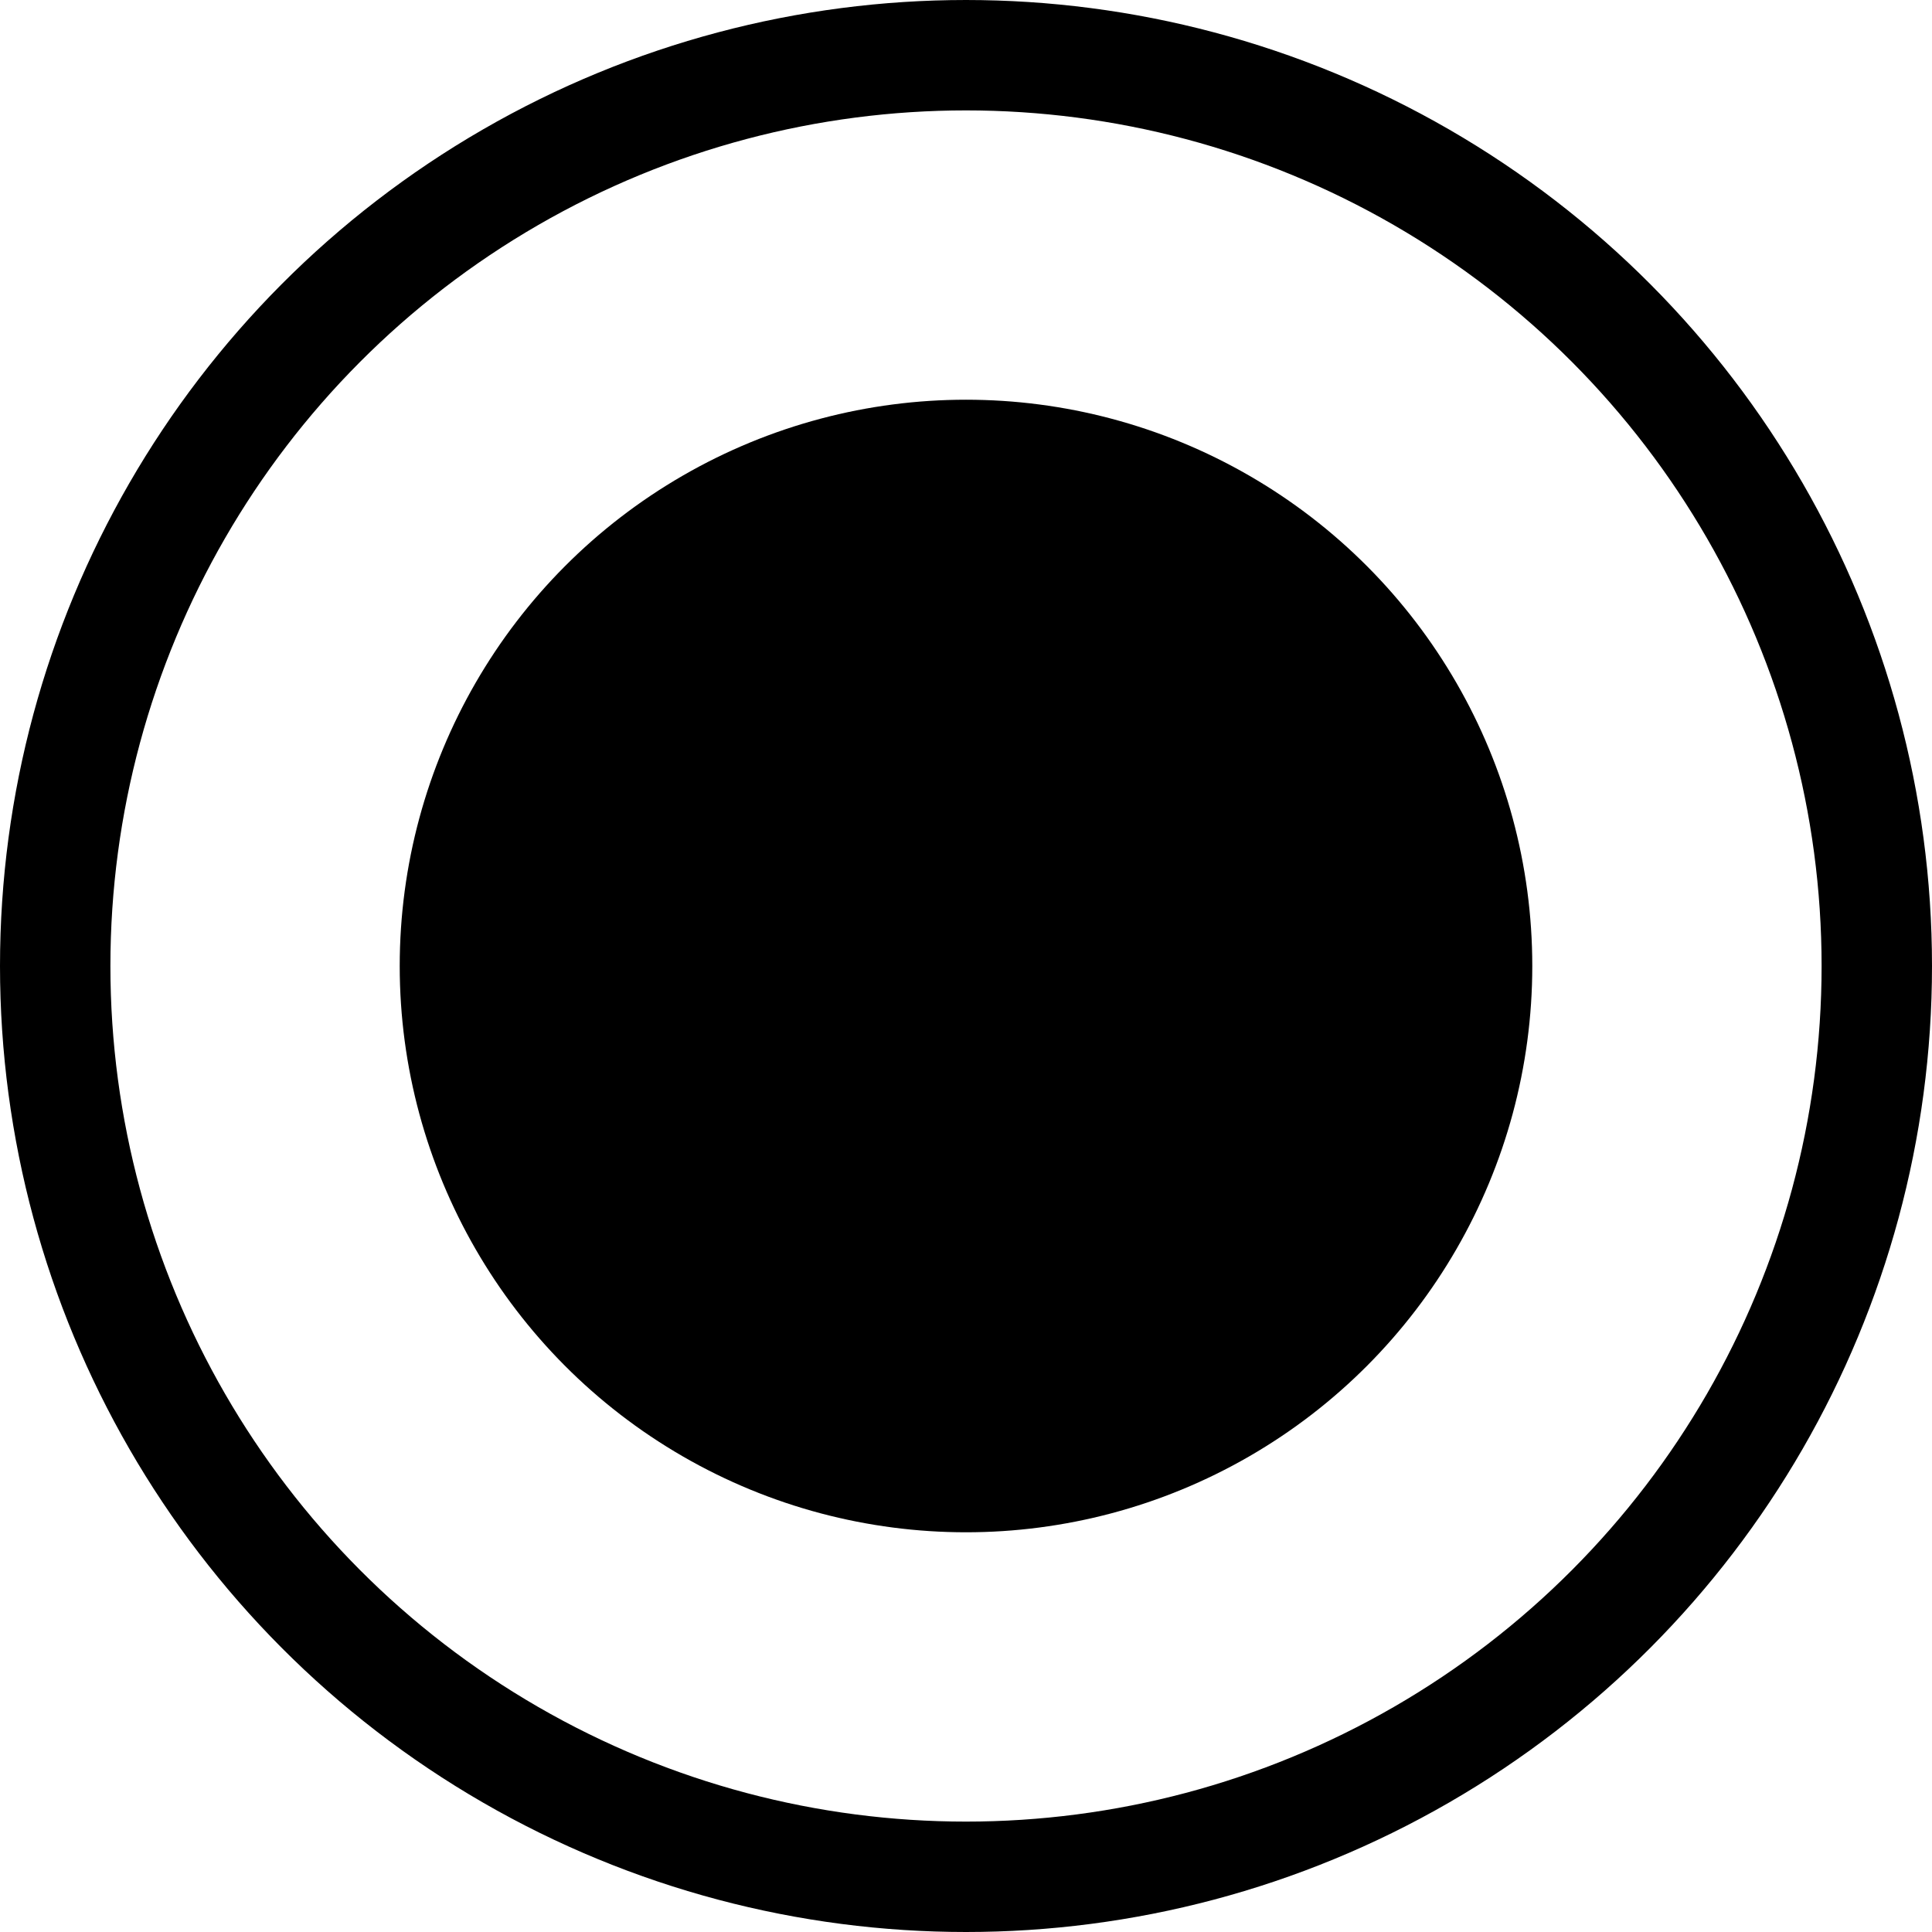
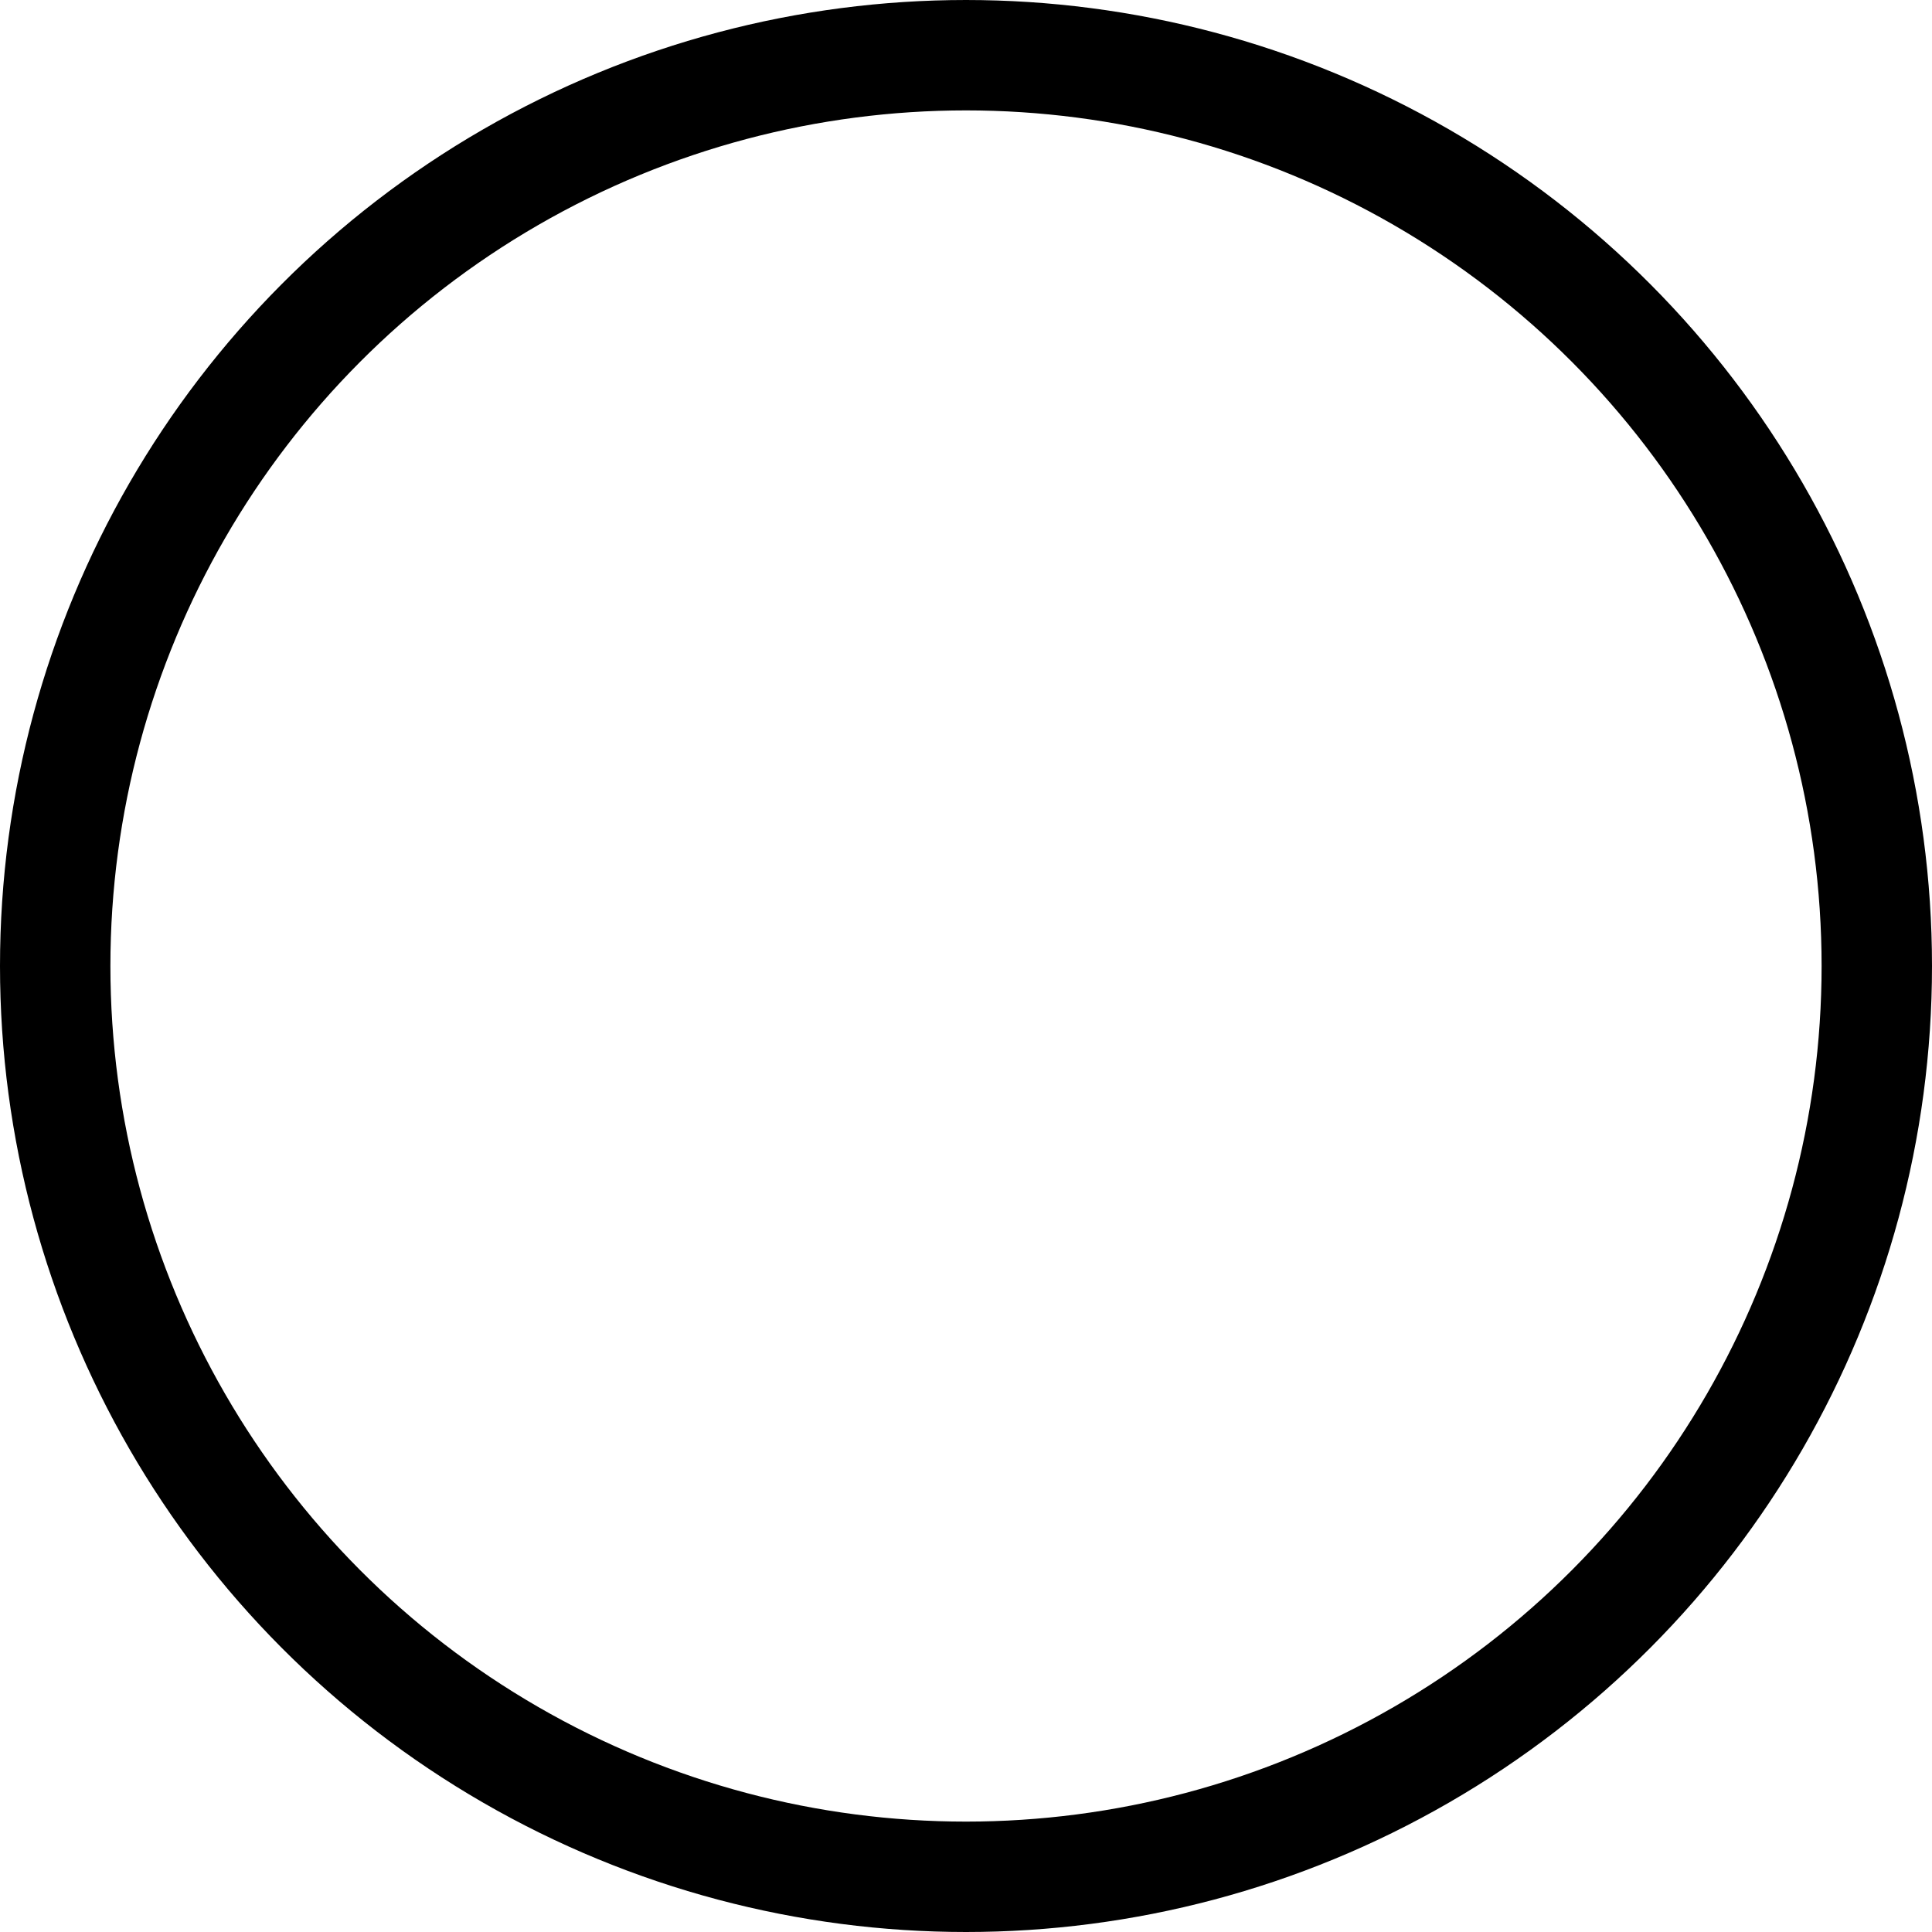
<svg xmlns="http://www.w3.org/2000/svg" width="140" height="140" viewBox="0 0 140 140" fill="none">
-   <circle cx="70" cy="70" r="41.035" fill="black" />
  <circle cx="70" cy="70" r="66" stroke="black" stroke-width="8" />
</svg>